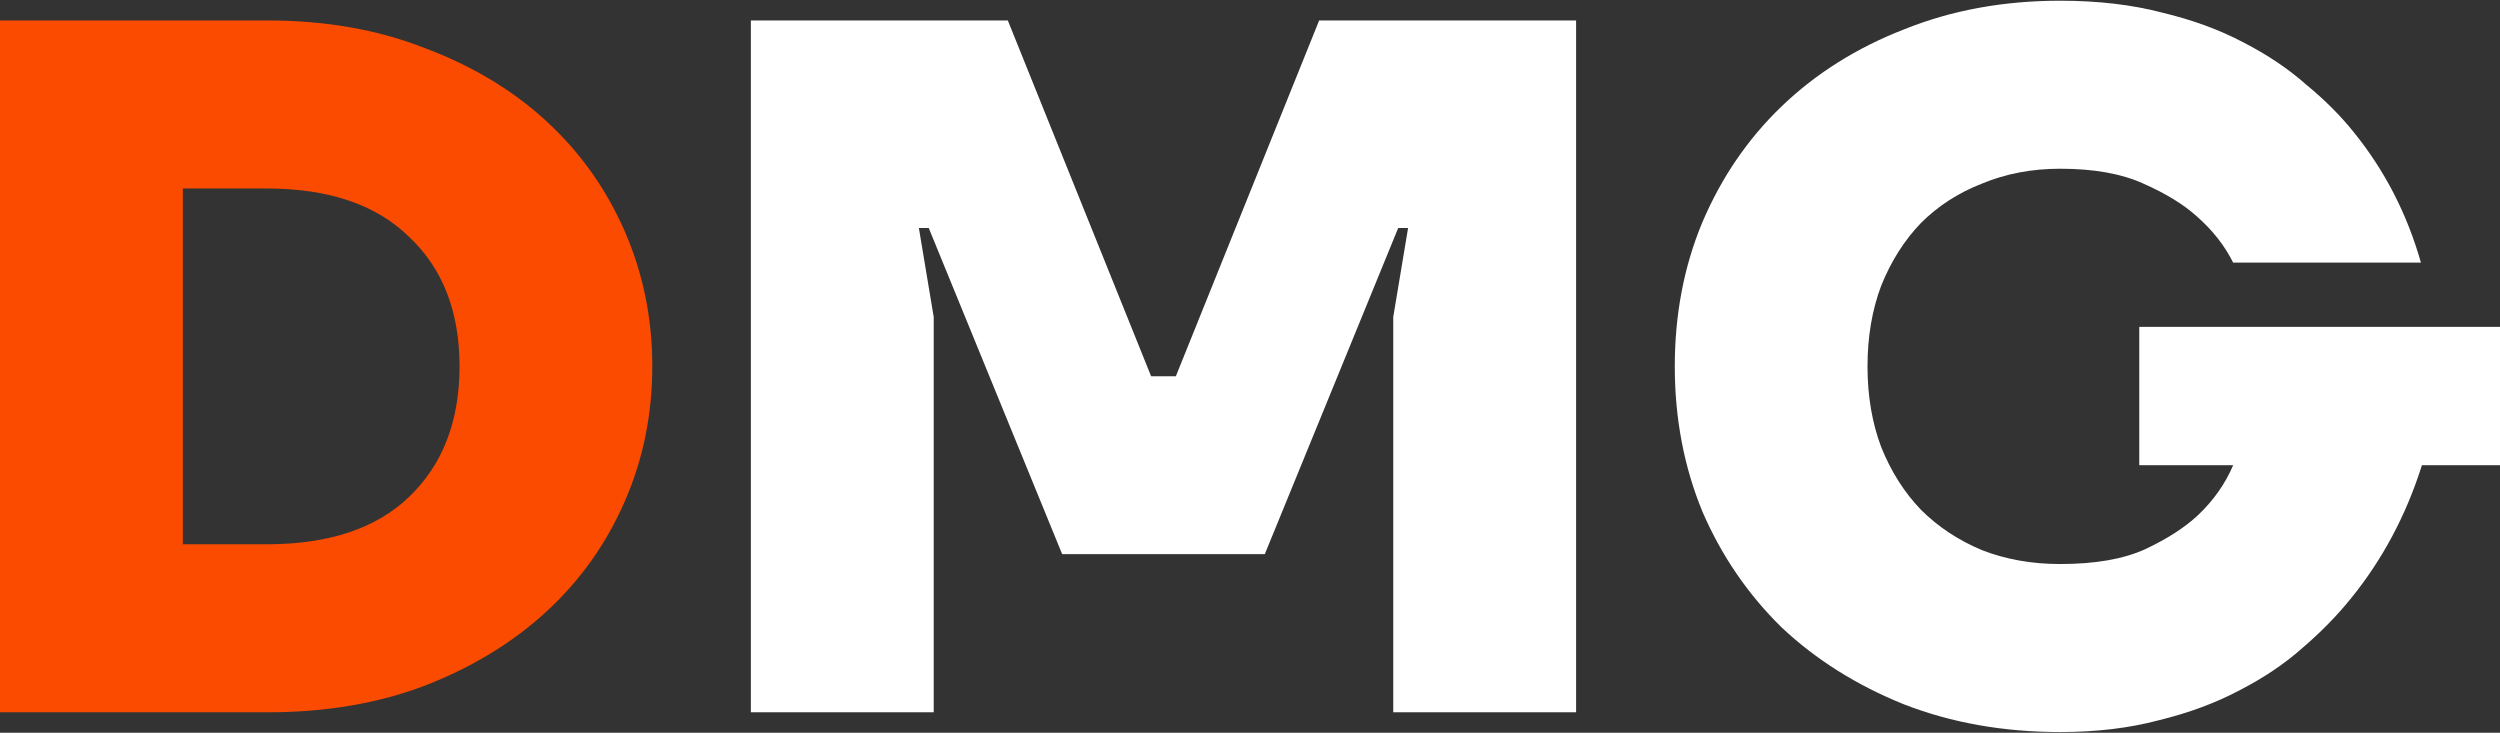
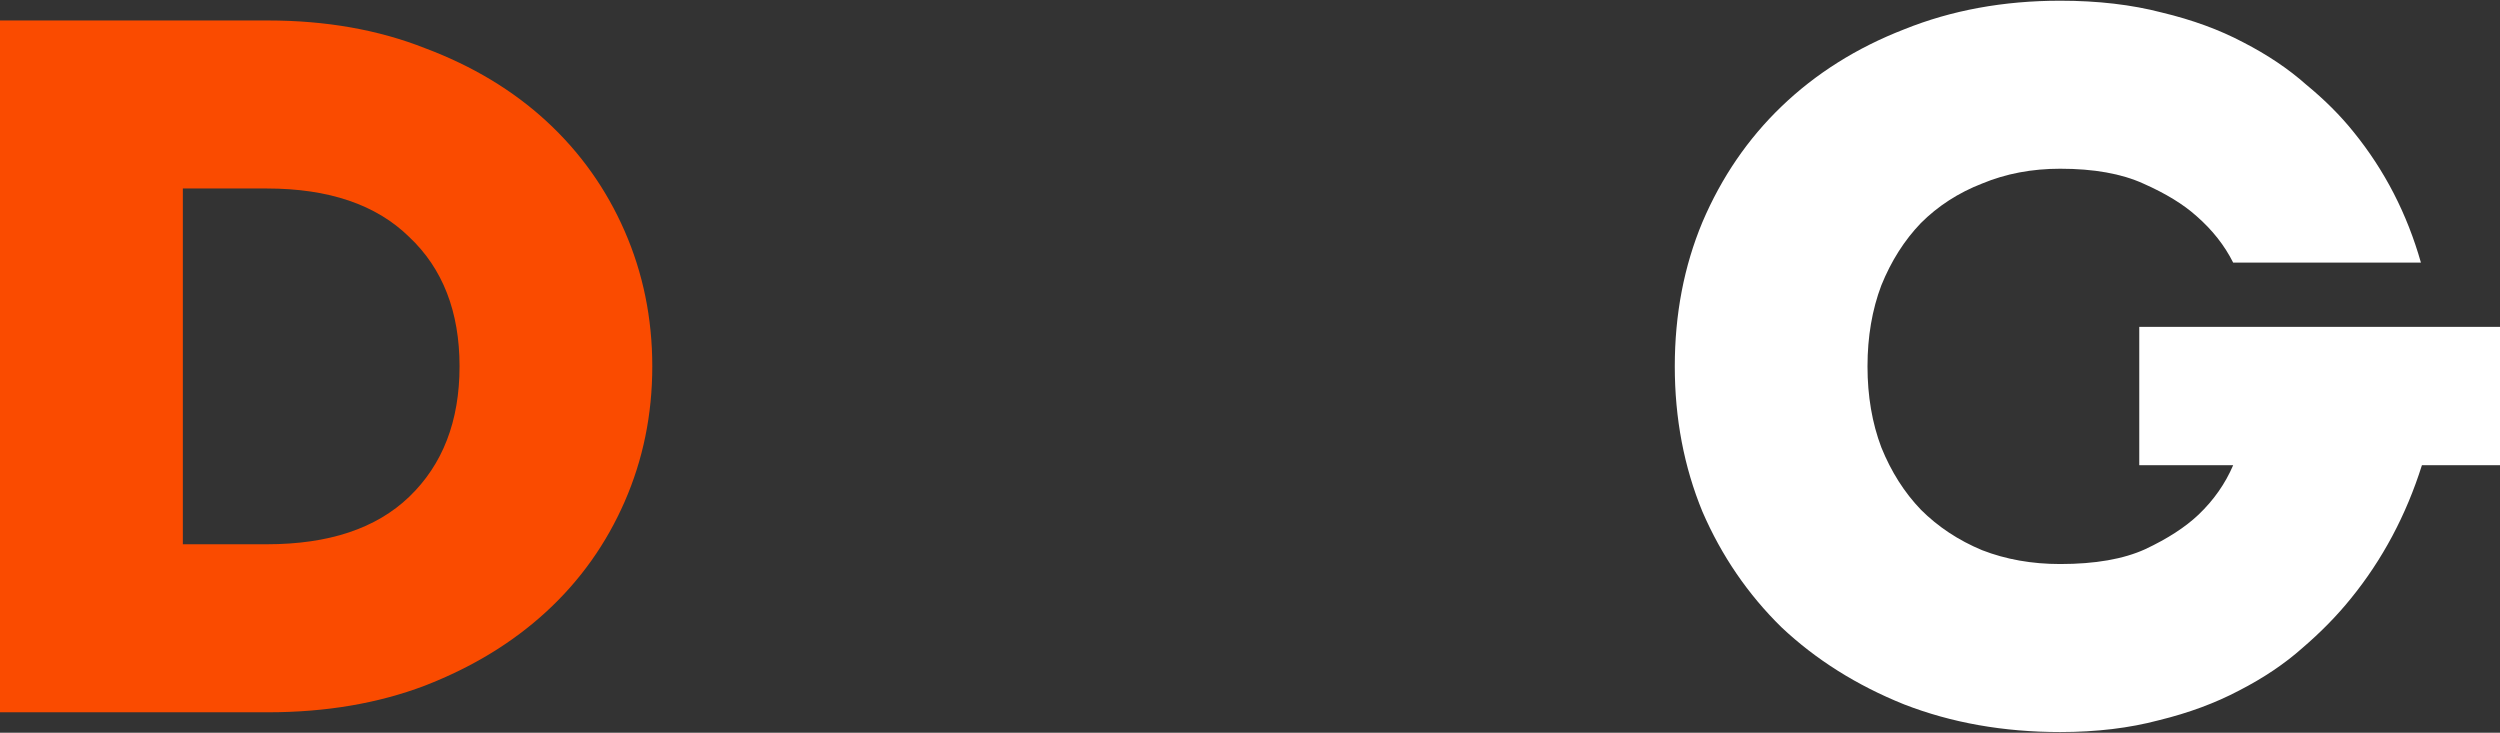
<svg xmlns="http://www.w3.org/2000/svg" width="116" height="34" viewBox="0 0 116 34" fill="none">
  <rect x="0" y="0" width="116" height="34" fill="#333333" stroke="none" />
  <g clip-path="url(#clip0_107_3247)">
    <path d="M95.594 33.967C92.965 33.967 90.549 33.539 88.348 32.683C86.147 31.797 84.252 30.604 82.662 29.106C81.103 27.578 79.88 25.789 78.993 23.741C78.138 21.662 77.71 19.415 77.71 17C77.71 14.585 78.138 12.353 78.993 10.305C79.88 8.226 81.103 6.438 82.662 4.94C84.252 3.411 86.147 2.219 88.348 1.363C90.549 0.476 92.965 0.033 95.594 0.033C97.336 0.033 98.911 0.216 100.317 0.583C101.723 0.92 102.977 1.378 104.077 1.959C105.208 2.54 106.187 3.197 107.012 3.931C107.868 4.634 108.602 5.368 109.213 6.132C110.65 7.905 111.689 9.923 112.331 12.185H103.619C103.221 11.39 102.656 10.672 101.922 10.03C101.31 9.479 100.485 8.975 99.446 8.516C98.437 8.058 97.153 7.829 95.594 7.829C94.279 7.829 93.072 8.058 91.971 8.516C90.871 8.944 89.923 9.556 89.128 10.351C88.364 11.146 87.752 12.109 87.294 13.24C86.866 14.371 86.652 15.624 86.652 17C86.652 18.376 86.866 19.629 87.294 20.76C87.752 21.891 88.364 22.854 89.128 23.649C89.923 24.444 90.871 25.071 91.971 25.529C93.072 25.957 94.279 26.171 95.594 26.171C97.214 26.171 98.529 25.942 99.537 25.483C100.577 24.994 101.402 24.459 102.014 23.878C102.717 23.206 103.252 22.442 103.619 21.586H99.262V15.166H116V21.586H112.377C111.644 23.909 110.543 25.973 109.076 27.776C108.434 28.571 107.685 29.335 106.829 30.069C106.003 30.803 105.025 31.46 103.894 32.041C102.793 32.622 101.555 33.081 100.179 33.417C98.804 33.784 97.275 33.967 95.594 33.967Z" fill="white" />
-     <path d="M34.84 0.95H46.763L53.412 17.459H54.559L61.208 0.95H73.131V33.05H64.647V14.707L65.335 10.58H64.876L58.686 25.713H49.285L43.094 10.58H42.636L43.324 14.707V33.05H34.84V0.95Z" fill="white" />
    <path d="M0 0.95H12.427C15.117 0.95 17.548 1.378 19.718 2.234C21.92 3.06 23.8 4.191 25.359 5.628C26.918 7.064 28.126 8.761 28.982 10.718C29.838 12.674 30.266 14.768 30.266 17C30.266 19.232 29.838 21.326 28.982 23.282C28.126 25.239 26.918 26.936 25.359 28.372C23.8 29.809 21.92 30.956 19.718 31.812C17.548 32.637 15.117 33.05 12.427 33.05H0V0.95ZM12.381 25.254C15.255 25.254 17.456 24.521 18.985 23.053C20.544 21.555 21.323 19.537 21.323 17C21.323 14.463 20.544 12.46 18.985 10.993C17.456 9.495 15.255 8.746 12.381 8.746H8.484V25.254H12.381Z" fill="#FA4B00" />
  </g>
  <defs>
    <clipPath id="clip0_107_3247">
      <rect width="116" height="34" fill="white" />
    </clipPath>
  </defs>
</svg>